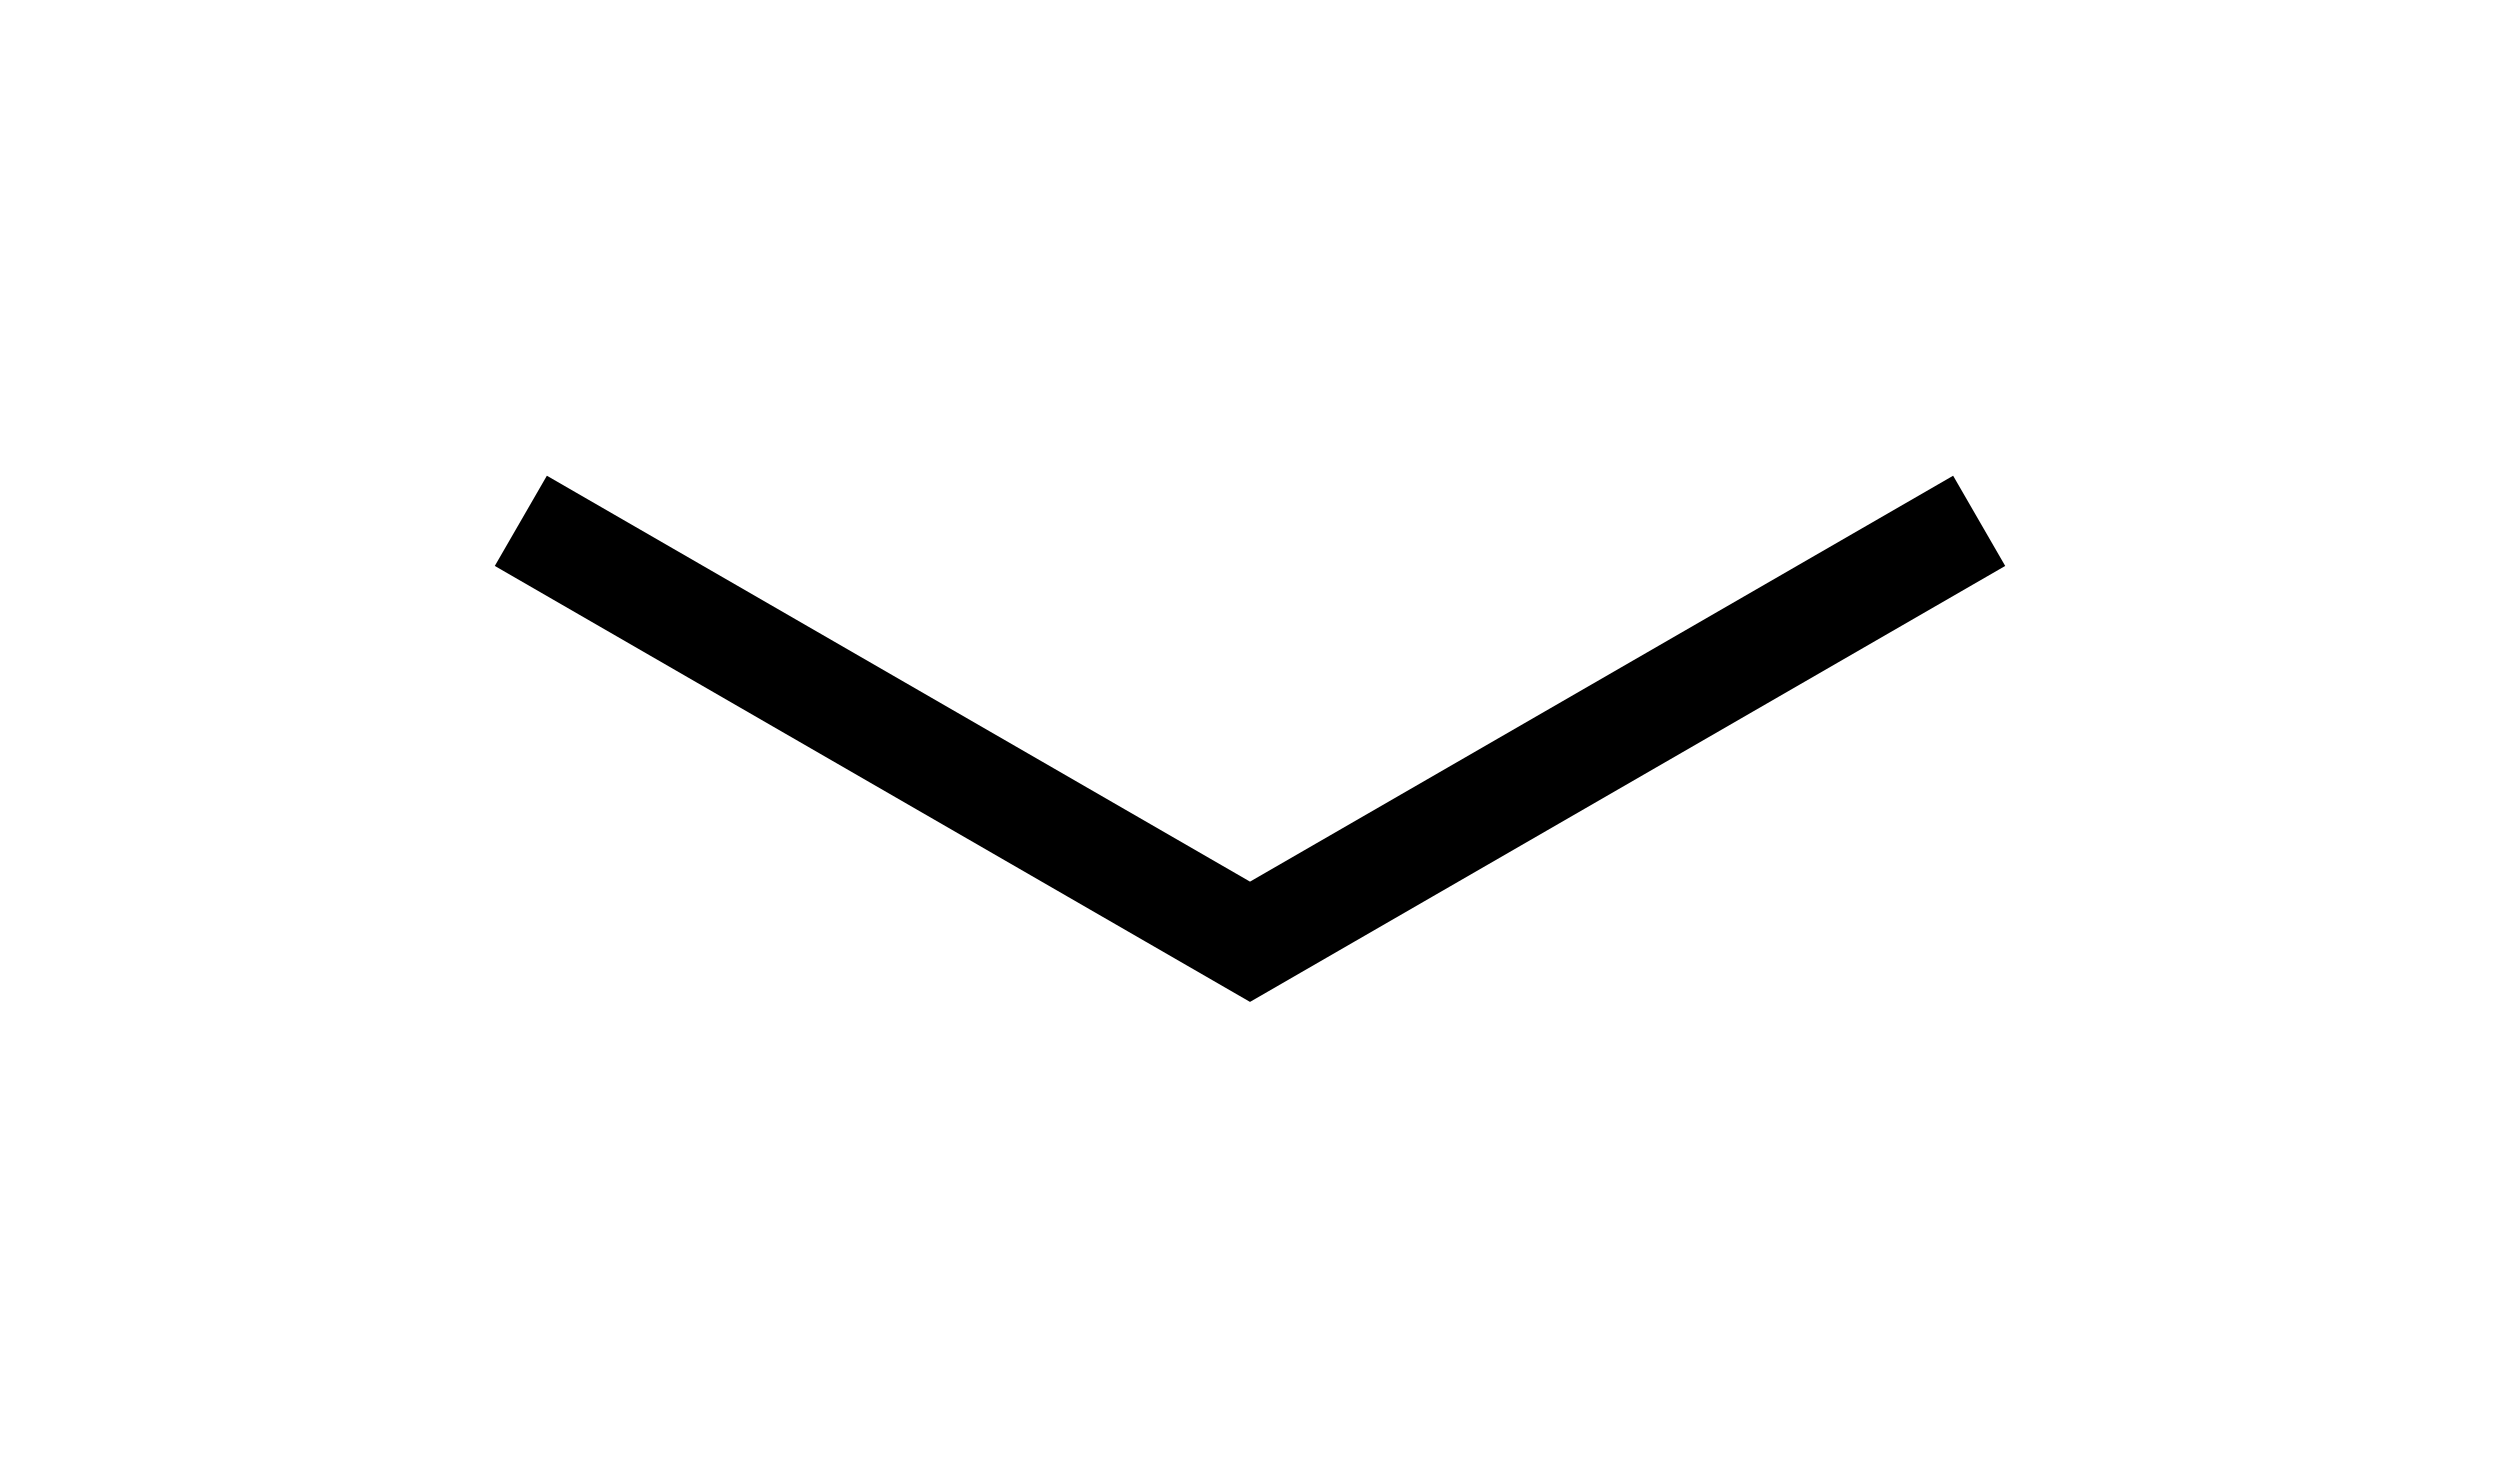
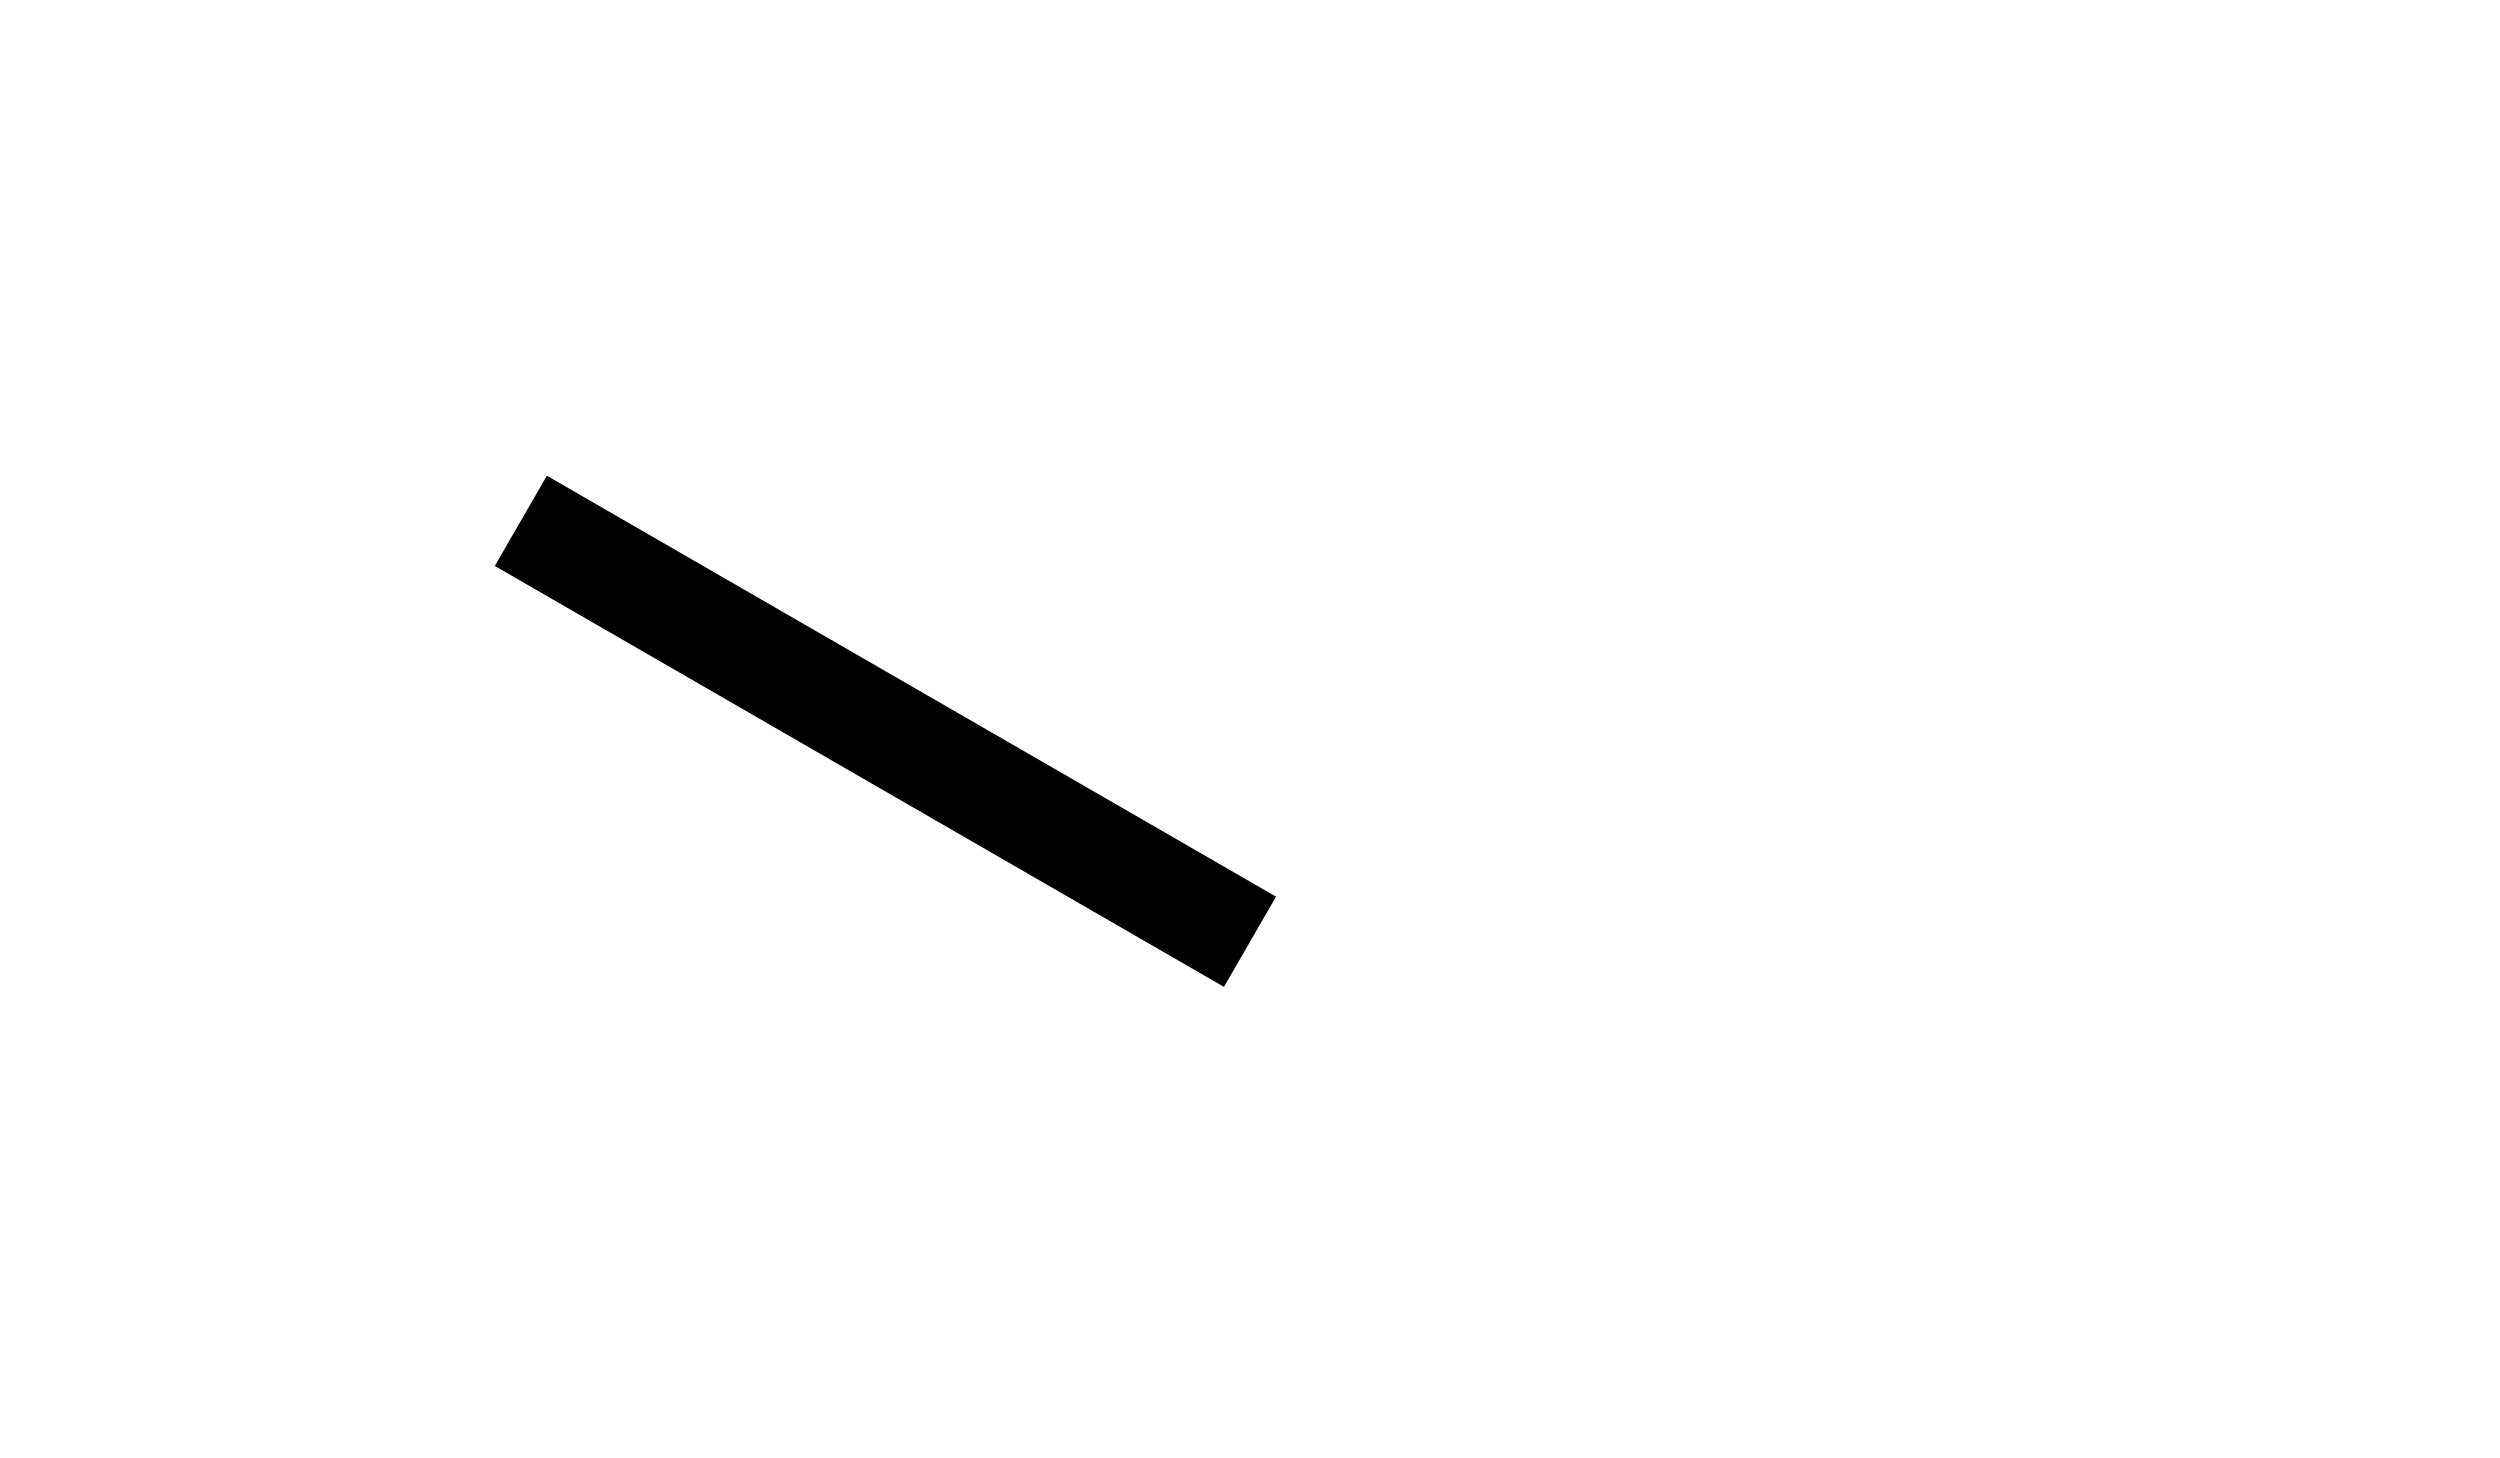
<svg xmlns="http://www.w3.org/2000/svg" width="24" height="14" viewBox="0 0 24 14" fill="none">
  <g filter="url(#filter0_d_2244_14)">
-     <path d="M5 1L12 5.041L19 1" stroke="black" />
+     <path d="M5 1L12 5.041" stroke="black" />
  </g>
  <defs>
    <filter id="filter0_d_2244_14" x="0.75" y="0.567" width="22.5" height="13.052" filterUnits="userSpaceOnUse" color-interpolation-filters="sRGB">
      <feFlood flood-opacity="0" result="BackgroundImageFix" />
      <feColorMatrix in="SourceAlpha" type="matrix" values="0 0 0 0 0 0 0 0 0 0 0 0 0 0 0 0 0 0 127 0" result="hardAlpha" />
      <feOffset dy="4" />
      <feGaussianBlur stdDeviation="2" />
      <feComposite in2="hardAlpha" operator="out" />
      <feColorMatrix type="matrix" values="0 0 0 0 0 0 0 0 0 0 0 0 0 0 0 0 0 0 0.25 0" />
      <feBlend mode="normal" in2="BackgroundImageFix" result="effect1_dropShadow_2244_14" />
      <feBlend mode="normal" in="SourceGraphic" in2="effect1_dropShadow_2244_14" result="shape" />
    </filter>
  </defs>
</svg>